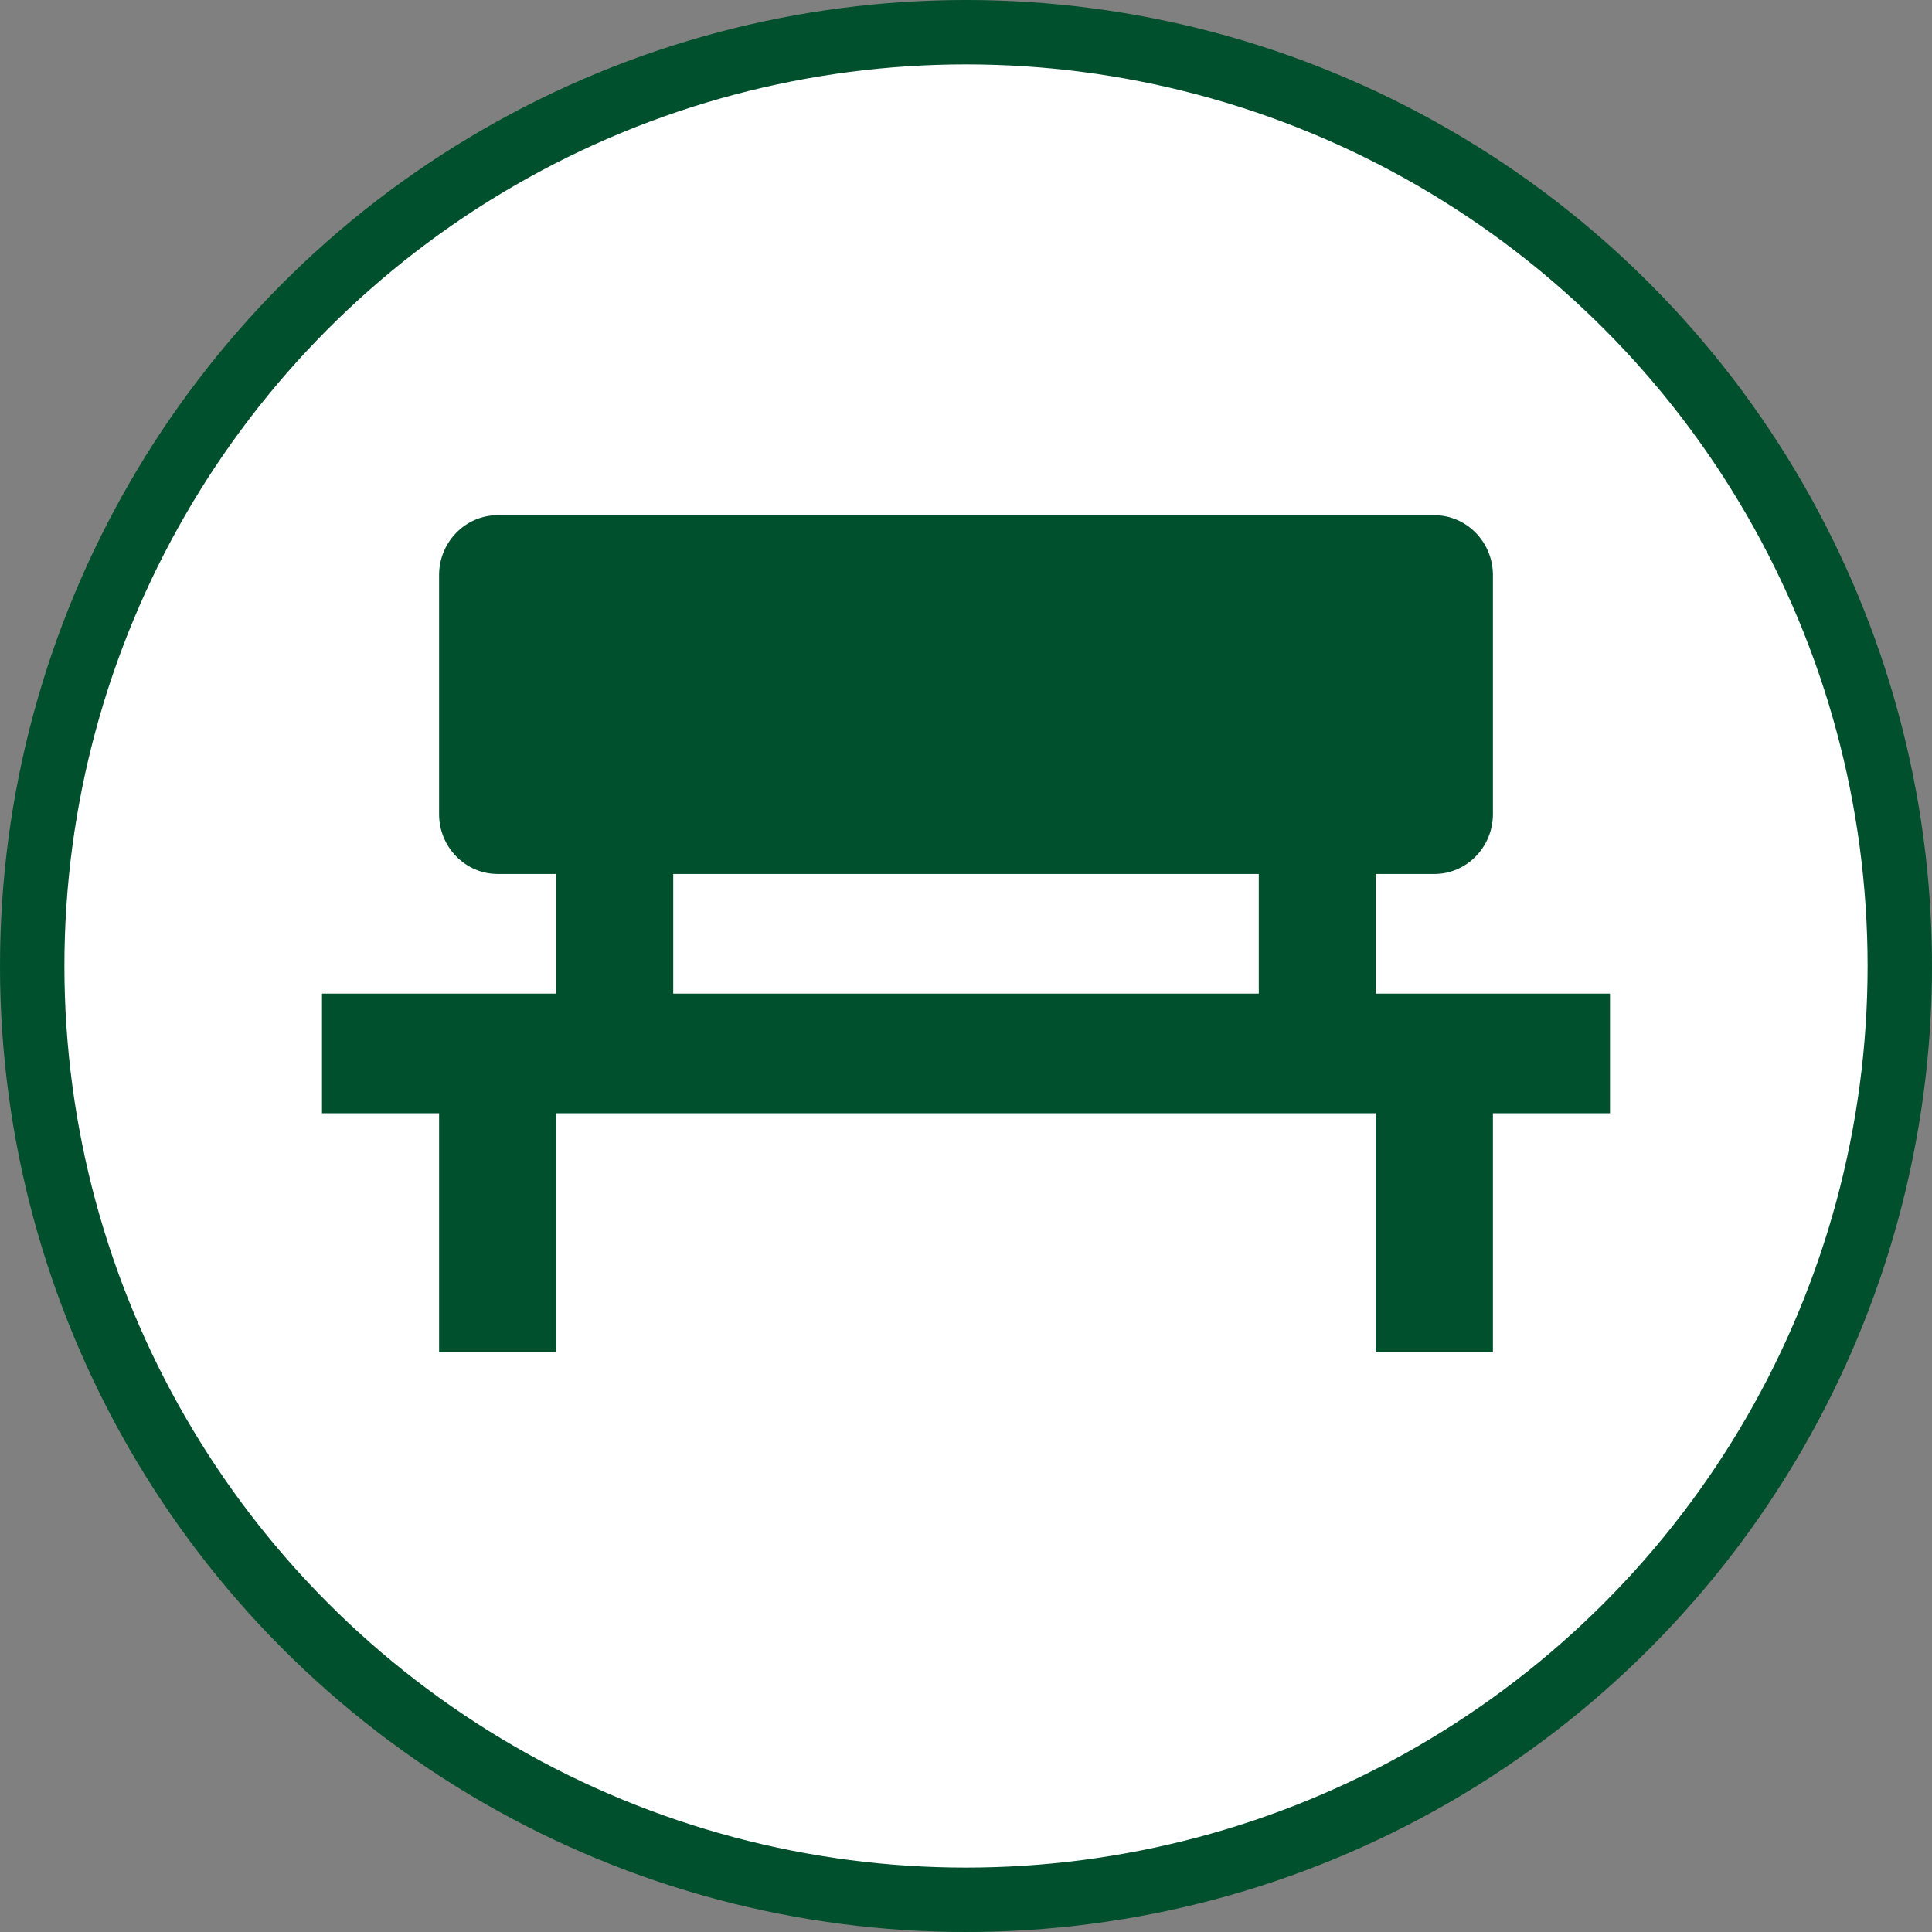
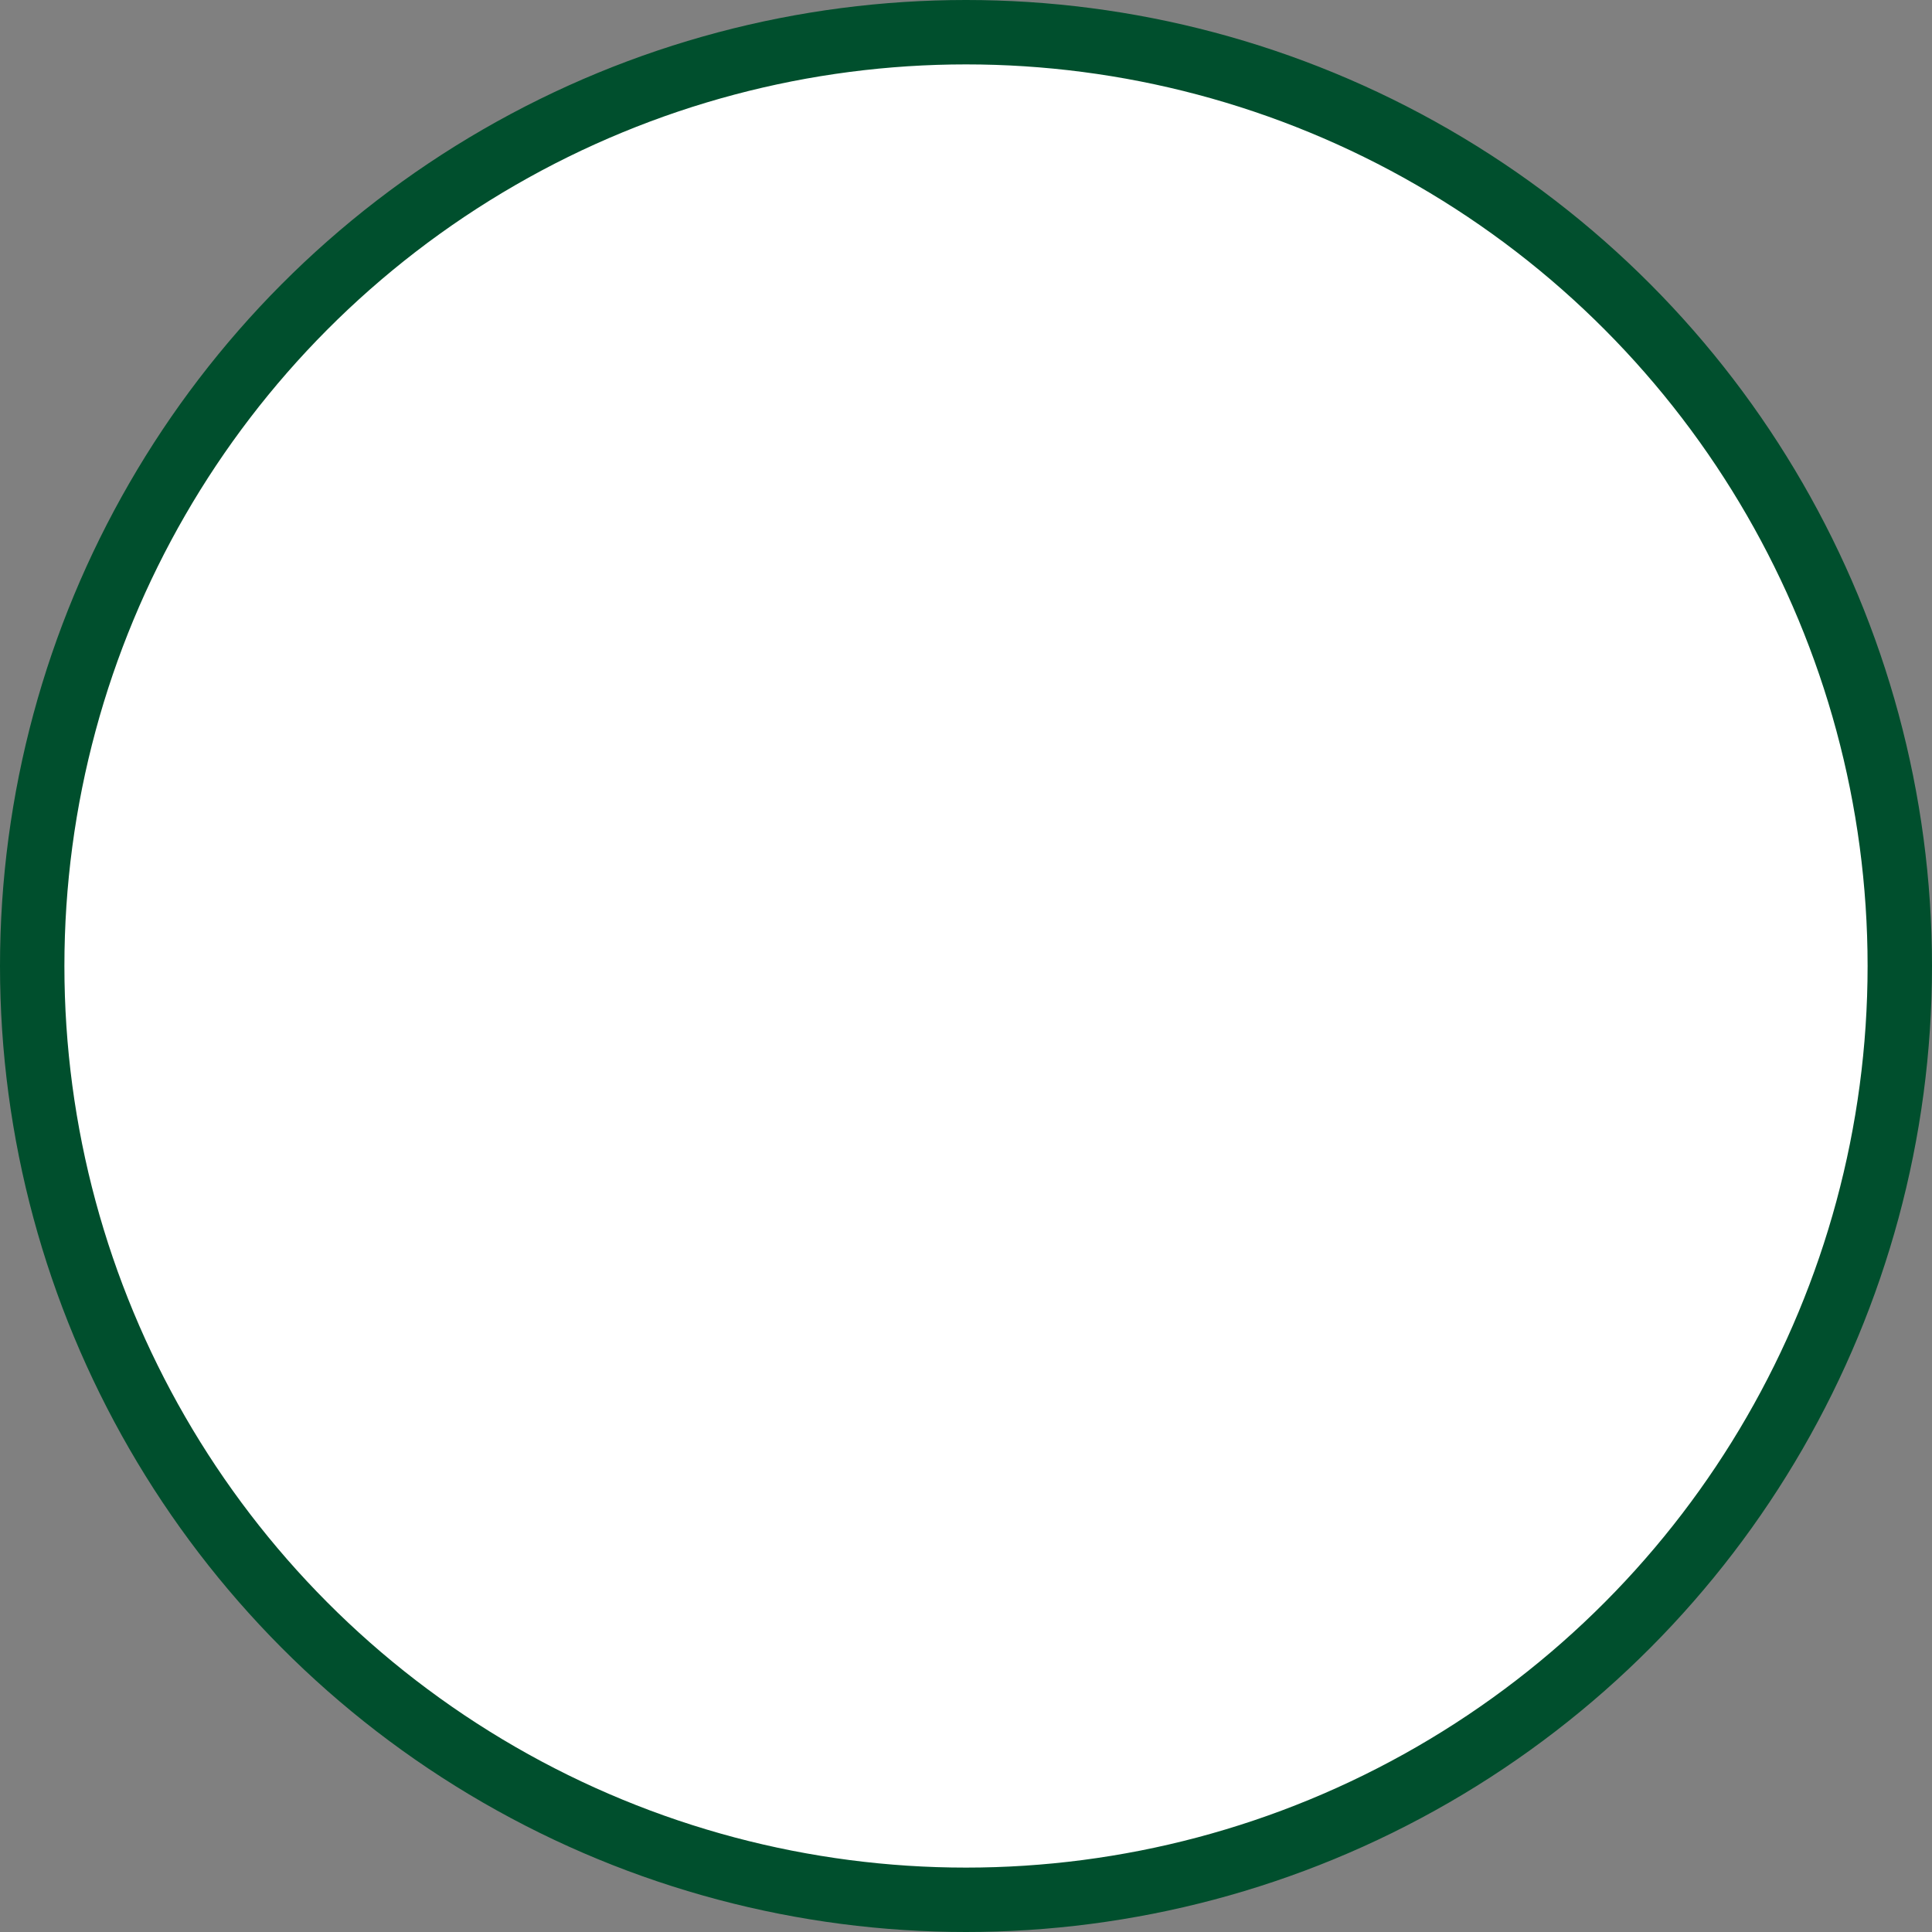
<svg xmlns="http://www.w3.org/2000/svg" width="30" height="30" viewBox="0 0 30 30" fill="none">
  <rect x="0" y="0" width="30" height="30" fill="#808080" stroke="none" />
  <circle cx="15" cy="15" r="14.5" fill="white" stroke="#004F2D" />
-   <path d="M7.727 8C7.227 8 6.818 8.418 6.818 8.929V12.643C6.818 13.154 7.227 13.571 7.727 13.571H8.636V15.429H5V17.286H6.818V21H8.636V17.286H21.364V21H23.182V17.286H25V15.429H21.364V13.571H22.273C22.773 13.571 23.182 13.154 23.182 12.643V8.929C23.182 8.418 22.773 8 22.273 8H7.727ZM19.546 13.571V15.429H10.454V13.571H19.546Z" fill="#004F2D" />
</svg>